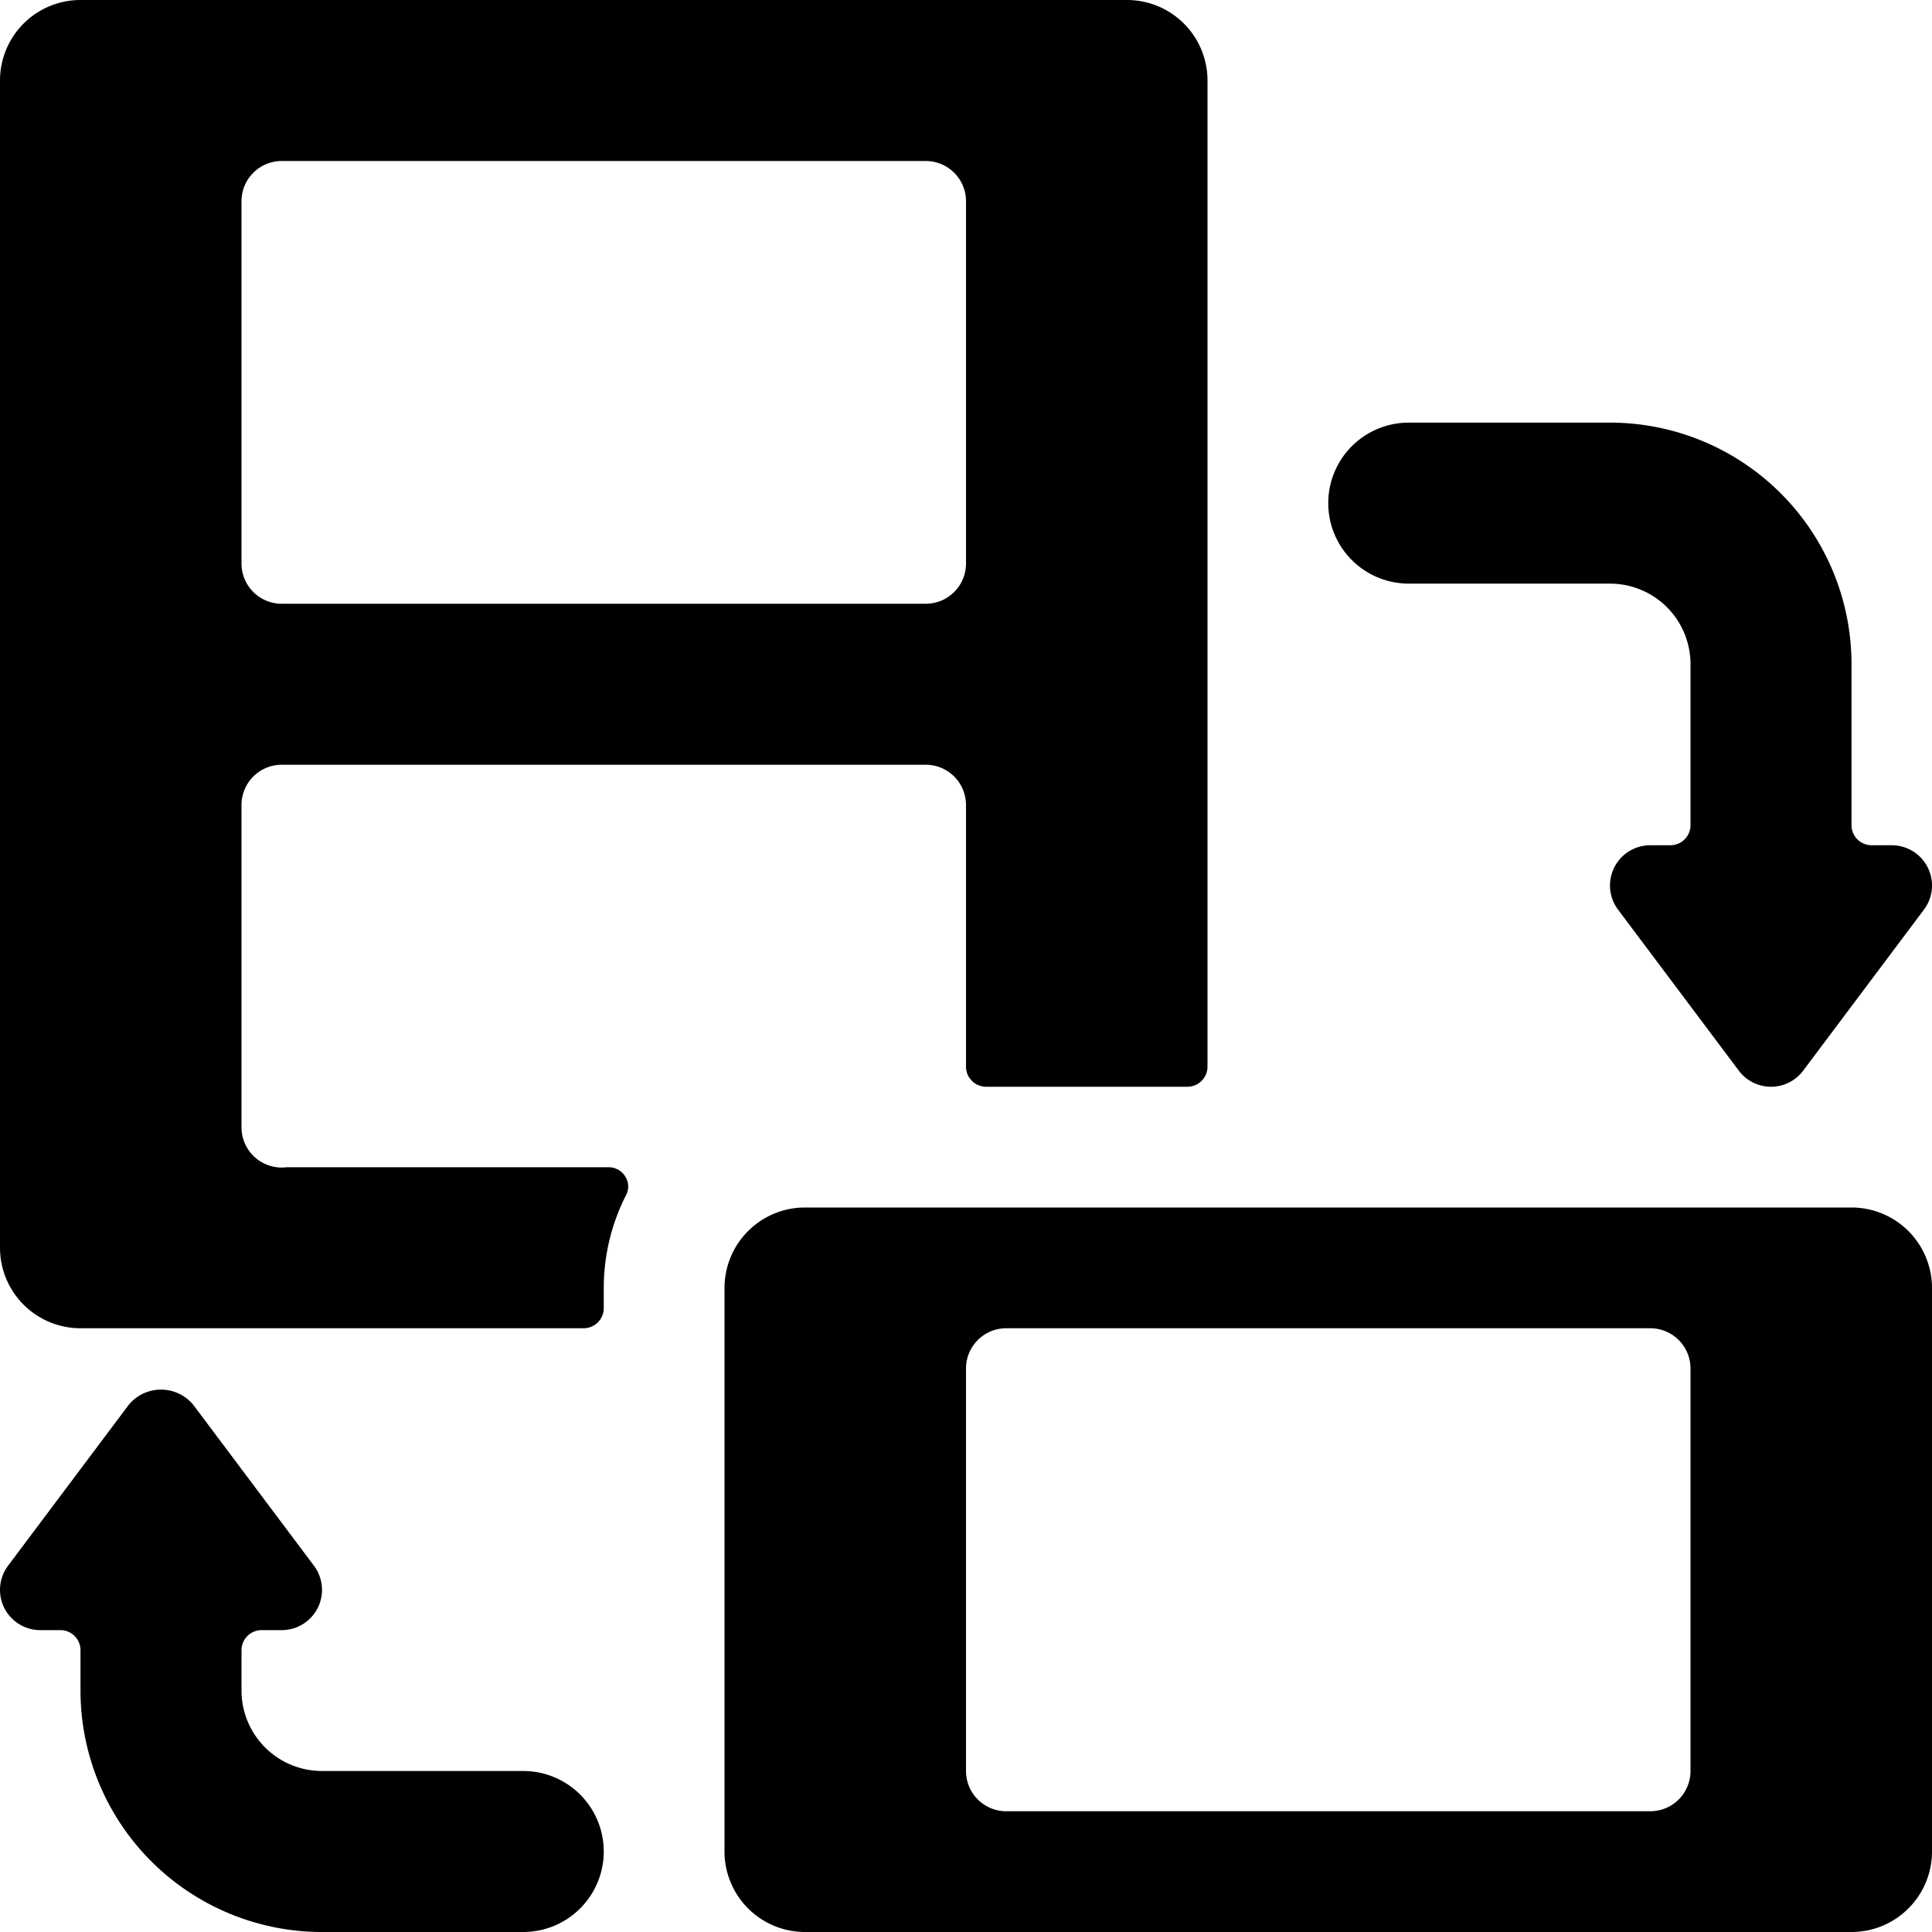
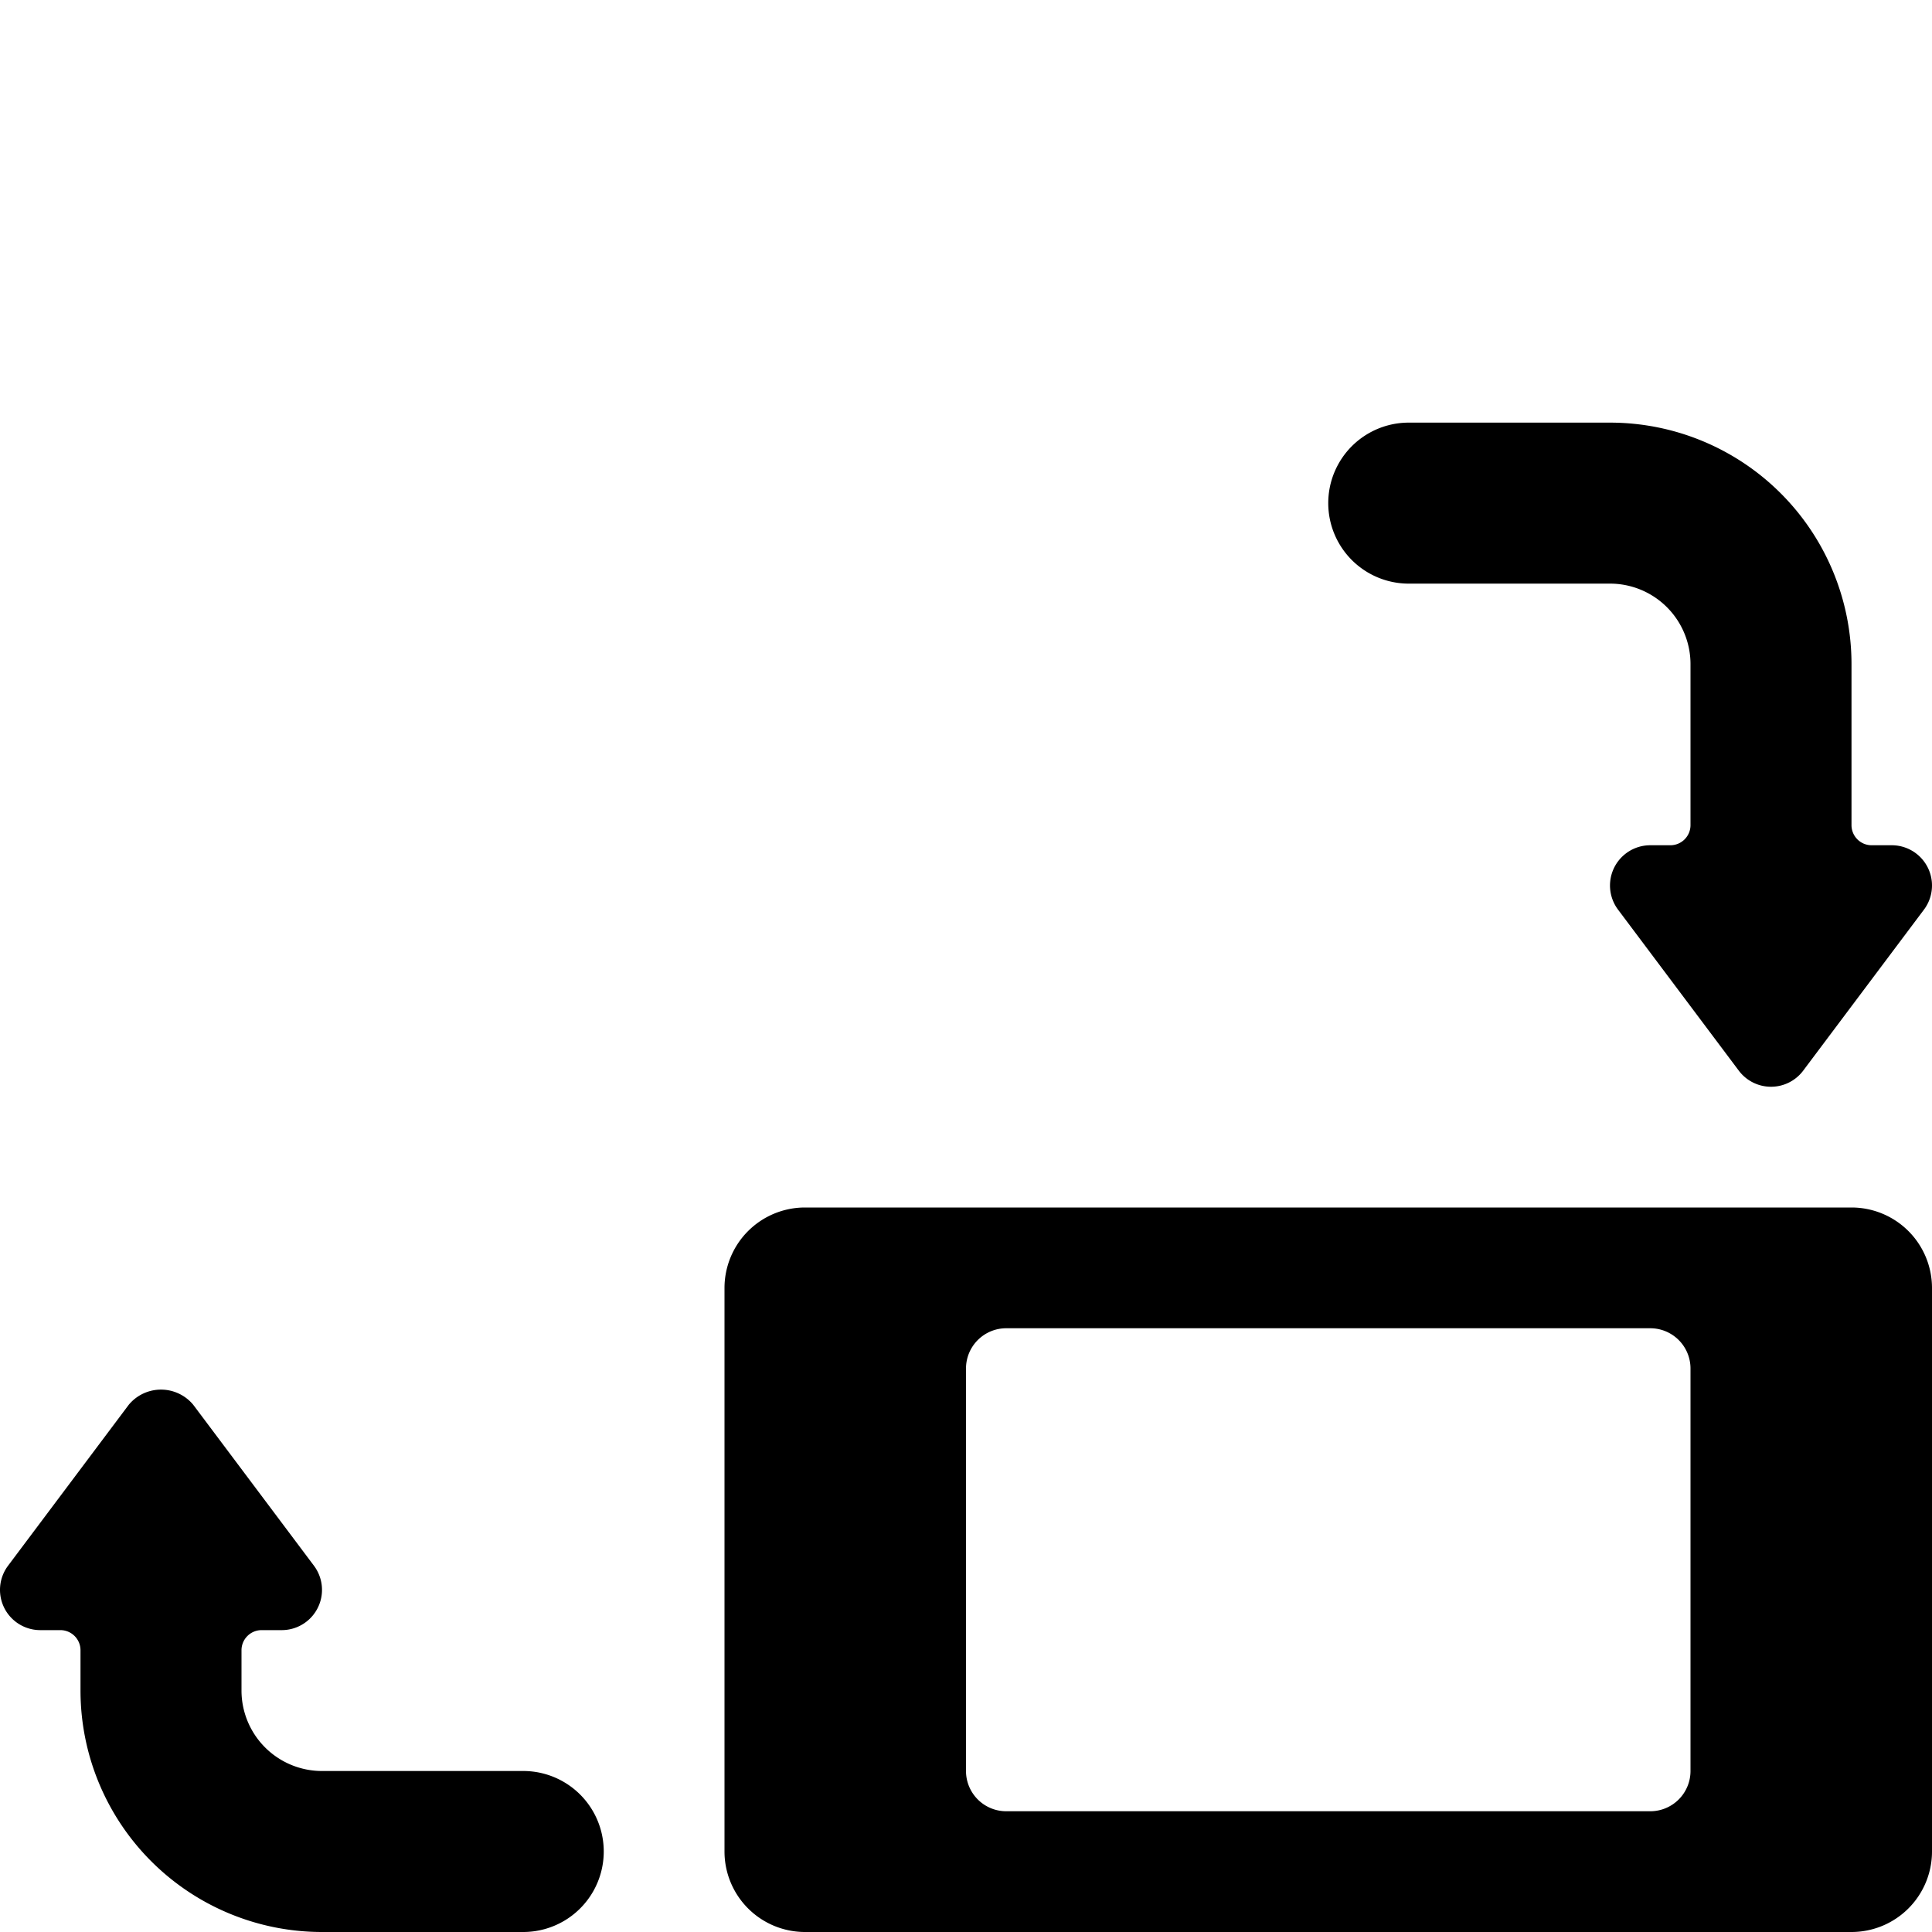
<svg xmlns="http://www.w3.org/2000/svg" viewBox="0 0 24 24">
  <g>
-     <path d="M7.77 14.86a0.23 0.23 0 0 0 0 -0.24 0.24 0.24 0 0 0 -0.21 -0.12h-4A0.5 0.5 0 0 1 3 14v-4a0.5 0.5 0 0 1 0.5 -0.5h8a0.5 0.5 0 0 1 0.5 0.5v3.25a0.25 0.25 0 0 0 0.25 0.25h2.5a0.25 0.25 0 0 0 0.25 -0.25V1a1 1 0 0 0 -1 -1H1a1 1 0 0 0 -1 1v14.5a1 1 0 0 0 1 1h6.25a0.25 0.25 0 0 0 0.25 -0.25V16a2.55 2.55 0 0 1 0.27 -1.14ZM12 7a0.5 0.5 0 0 1 -0.5 0.5h-8A0.5 0.5 0 0 1 3 7V2.5a0.5 0.5 0 0 1 0.5 -0.5h8a0.5 0.5 0 0 1 0.5 0.5Z" fill="#000000" stroke-width="1" />
    <path d="M23 15H10a1 1 0 0 0 -1 1v7a1 1 0 0 0 1 1h13a1 1 0 0 0 1 -1v-7a1 1 0 0 0 -1 -1Zm-2.5 1.5a0.5 0.5 0 0 1 0.5 0.5v5a0.5 0.5 0 0 1 -0.5 0.5h-8a0.5 0.5 0 0 1 -0.5 -0.5v-5a0.5 0.5 0 0 1 0.5 -0.5Z" fill="#000000" stroke-width="1" />
    <path d="m22.4 13.3 1.5 -2a0.5 0.5 0 0 0 -0.4 -0.8h-0.25a0.25 0.25 0 0 1 -0.25 -0.25v-2a3 3 0 0 0 -3 -3h-2.5a1 1 0 0 0 0 2H20a1 1 0 0 1 1 1v2a0.25 0.25 0 0 1 -0.25 0.25h-0.25a0.5 0.5 0 0 0 -0.4 0.8l1.5 2a0.5 0.5 0 0 0 0.8 0Z" fill="#000000" stroke-width="1" />
    <path d="M6.5 22H4a1 1 0 0 1 -1 -1v-0.5a0.25 0.25 0 0 1 0.25 -0.25h0.25a0.5 0.5 0 0 0 0.4 -0.8l-1.5 -2a0.52 0.52 0 0 0 -0.8 0l-1.5 2a0.5 0.5 0 0 0 0.4 0.8h0.25a0.25 0.25 0 0 1 0.25 0.25v0.5a3 3 0 0 0 3 3h2.5a1 1 0 0 0 0 -2Z" fill="#000000" stroke-width="1" />
  </g>
</svg>